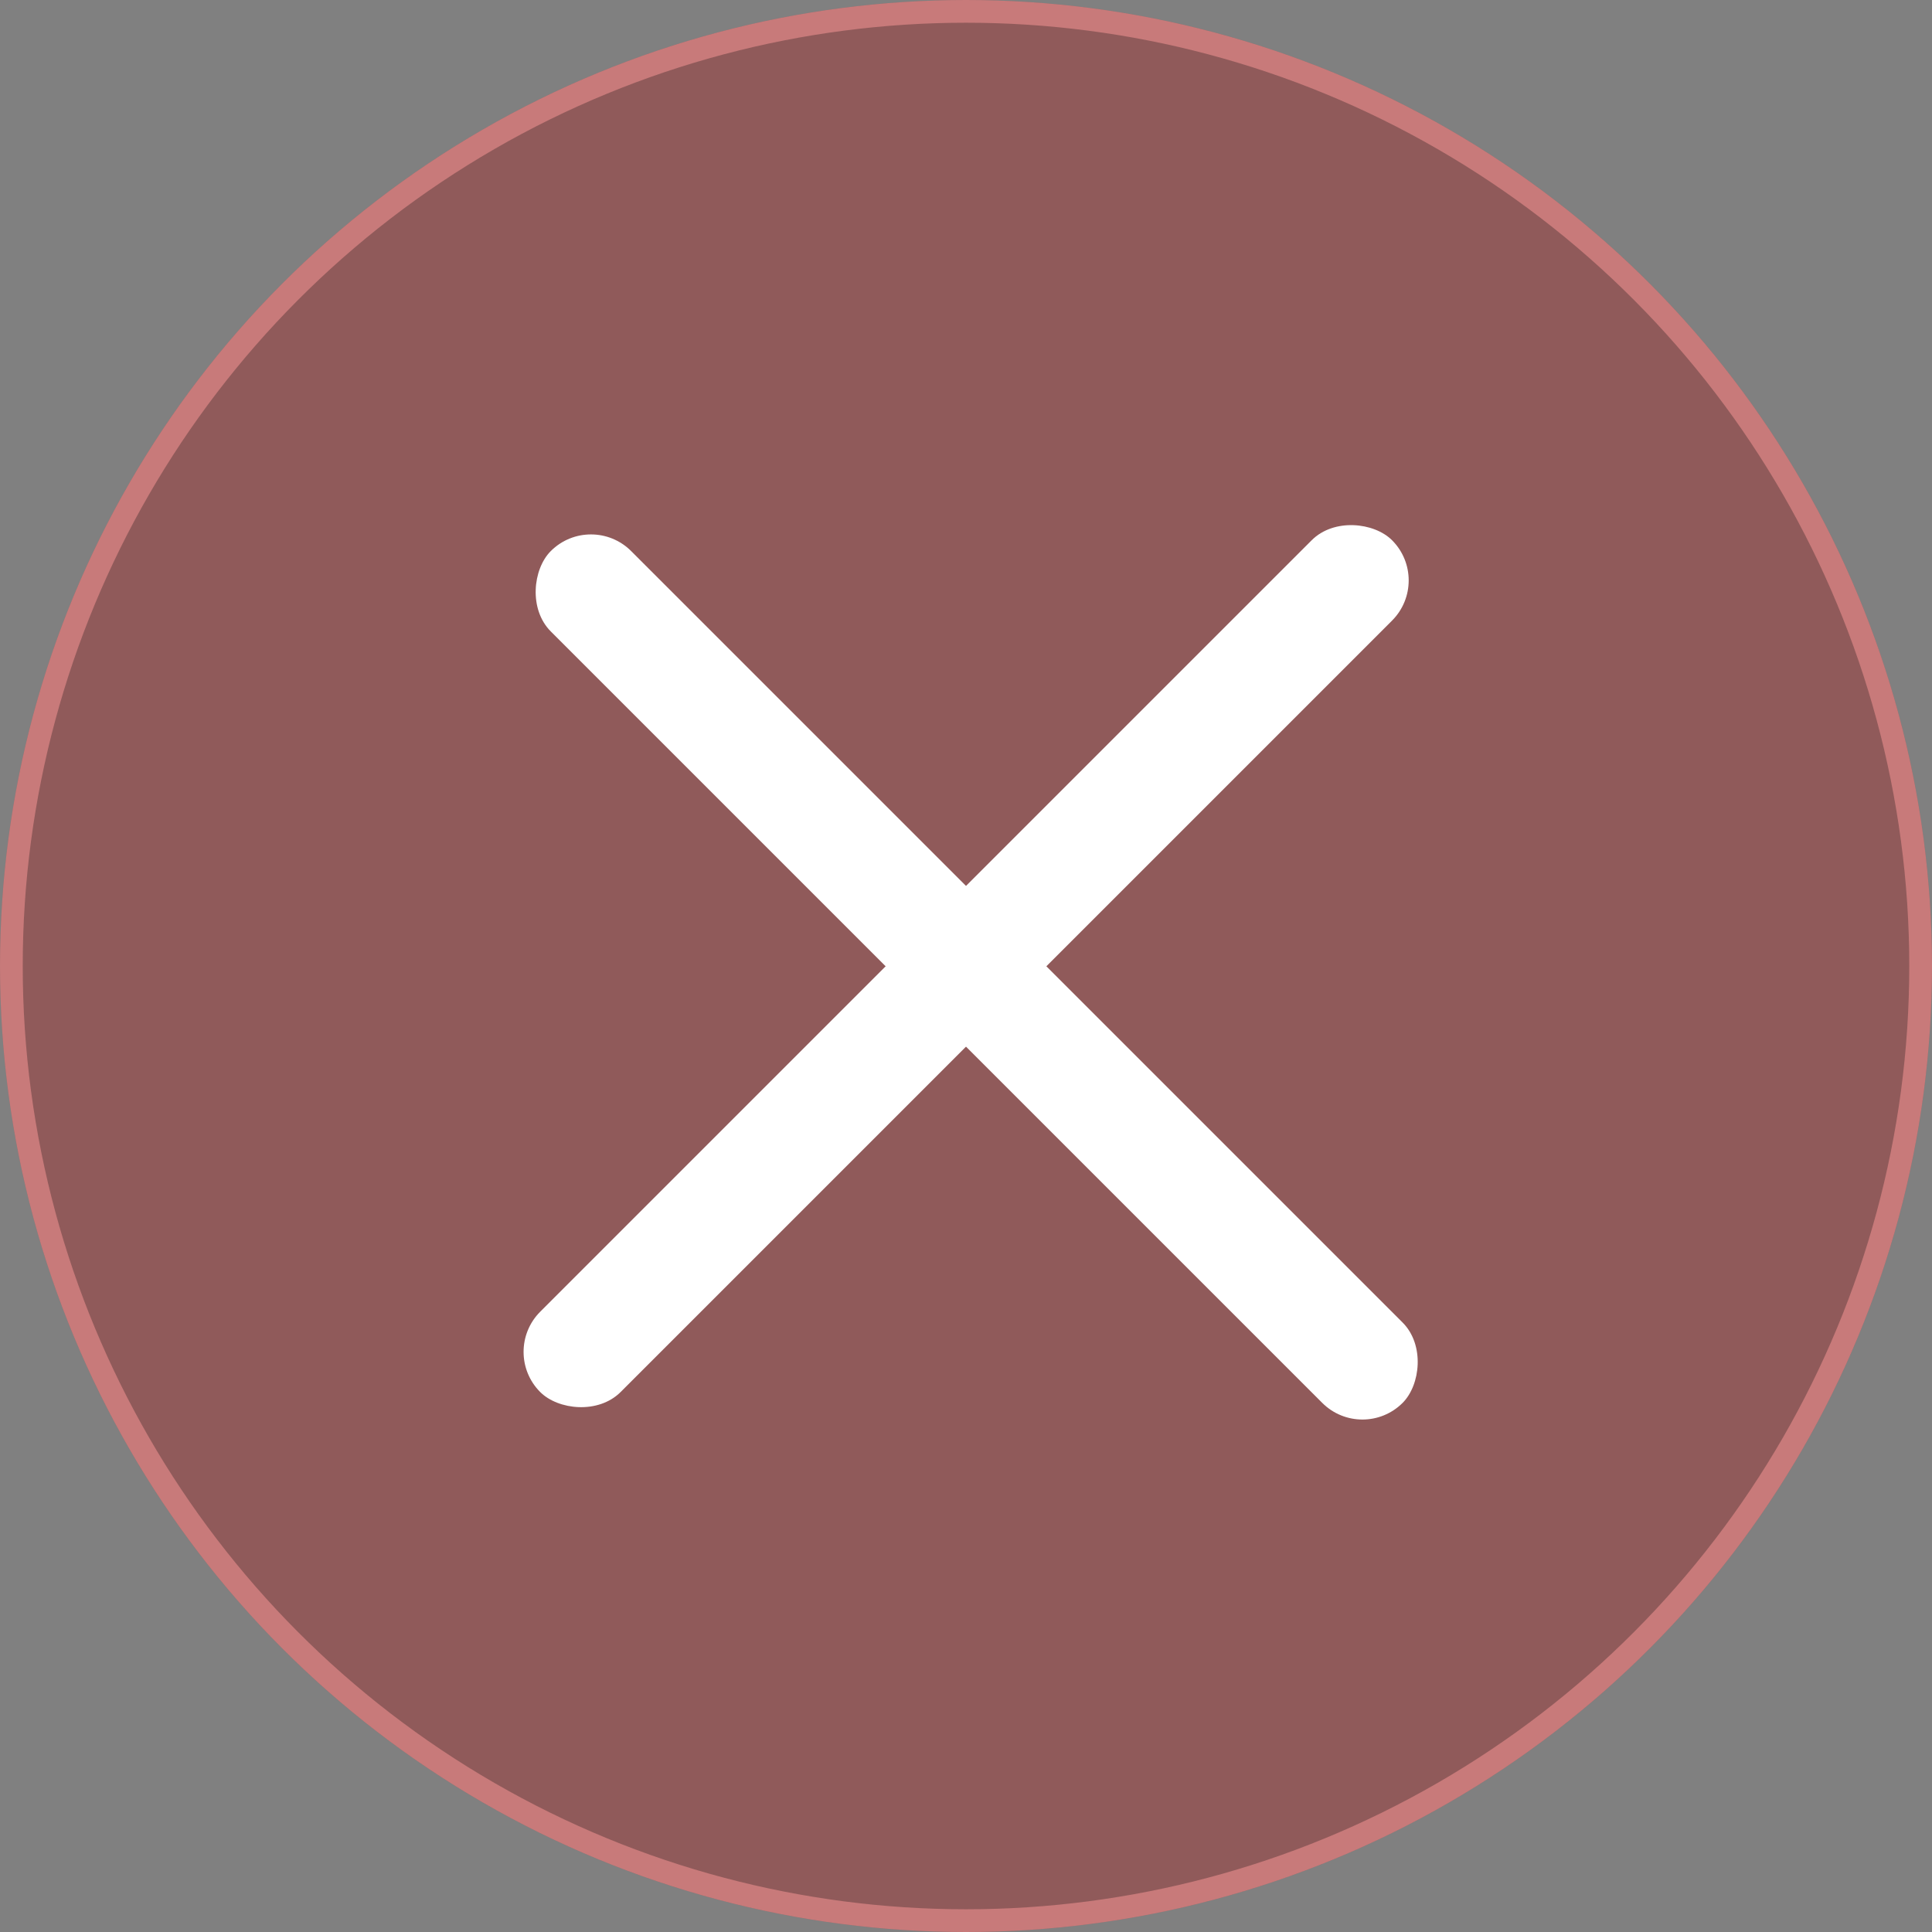
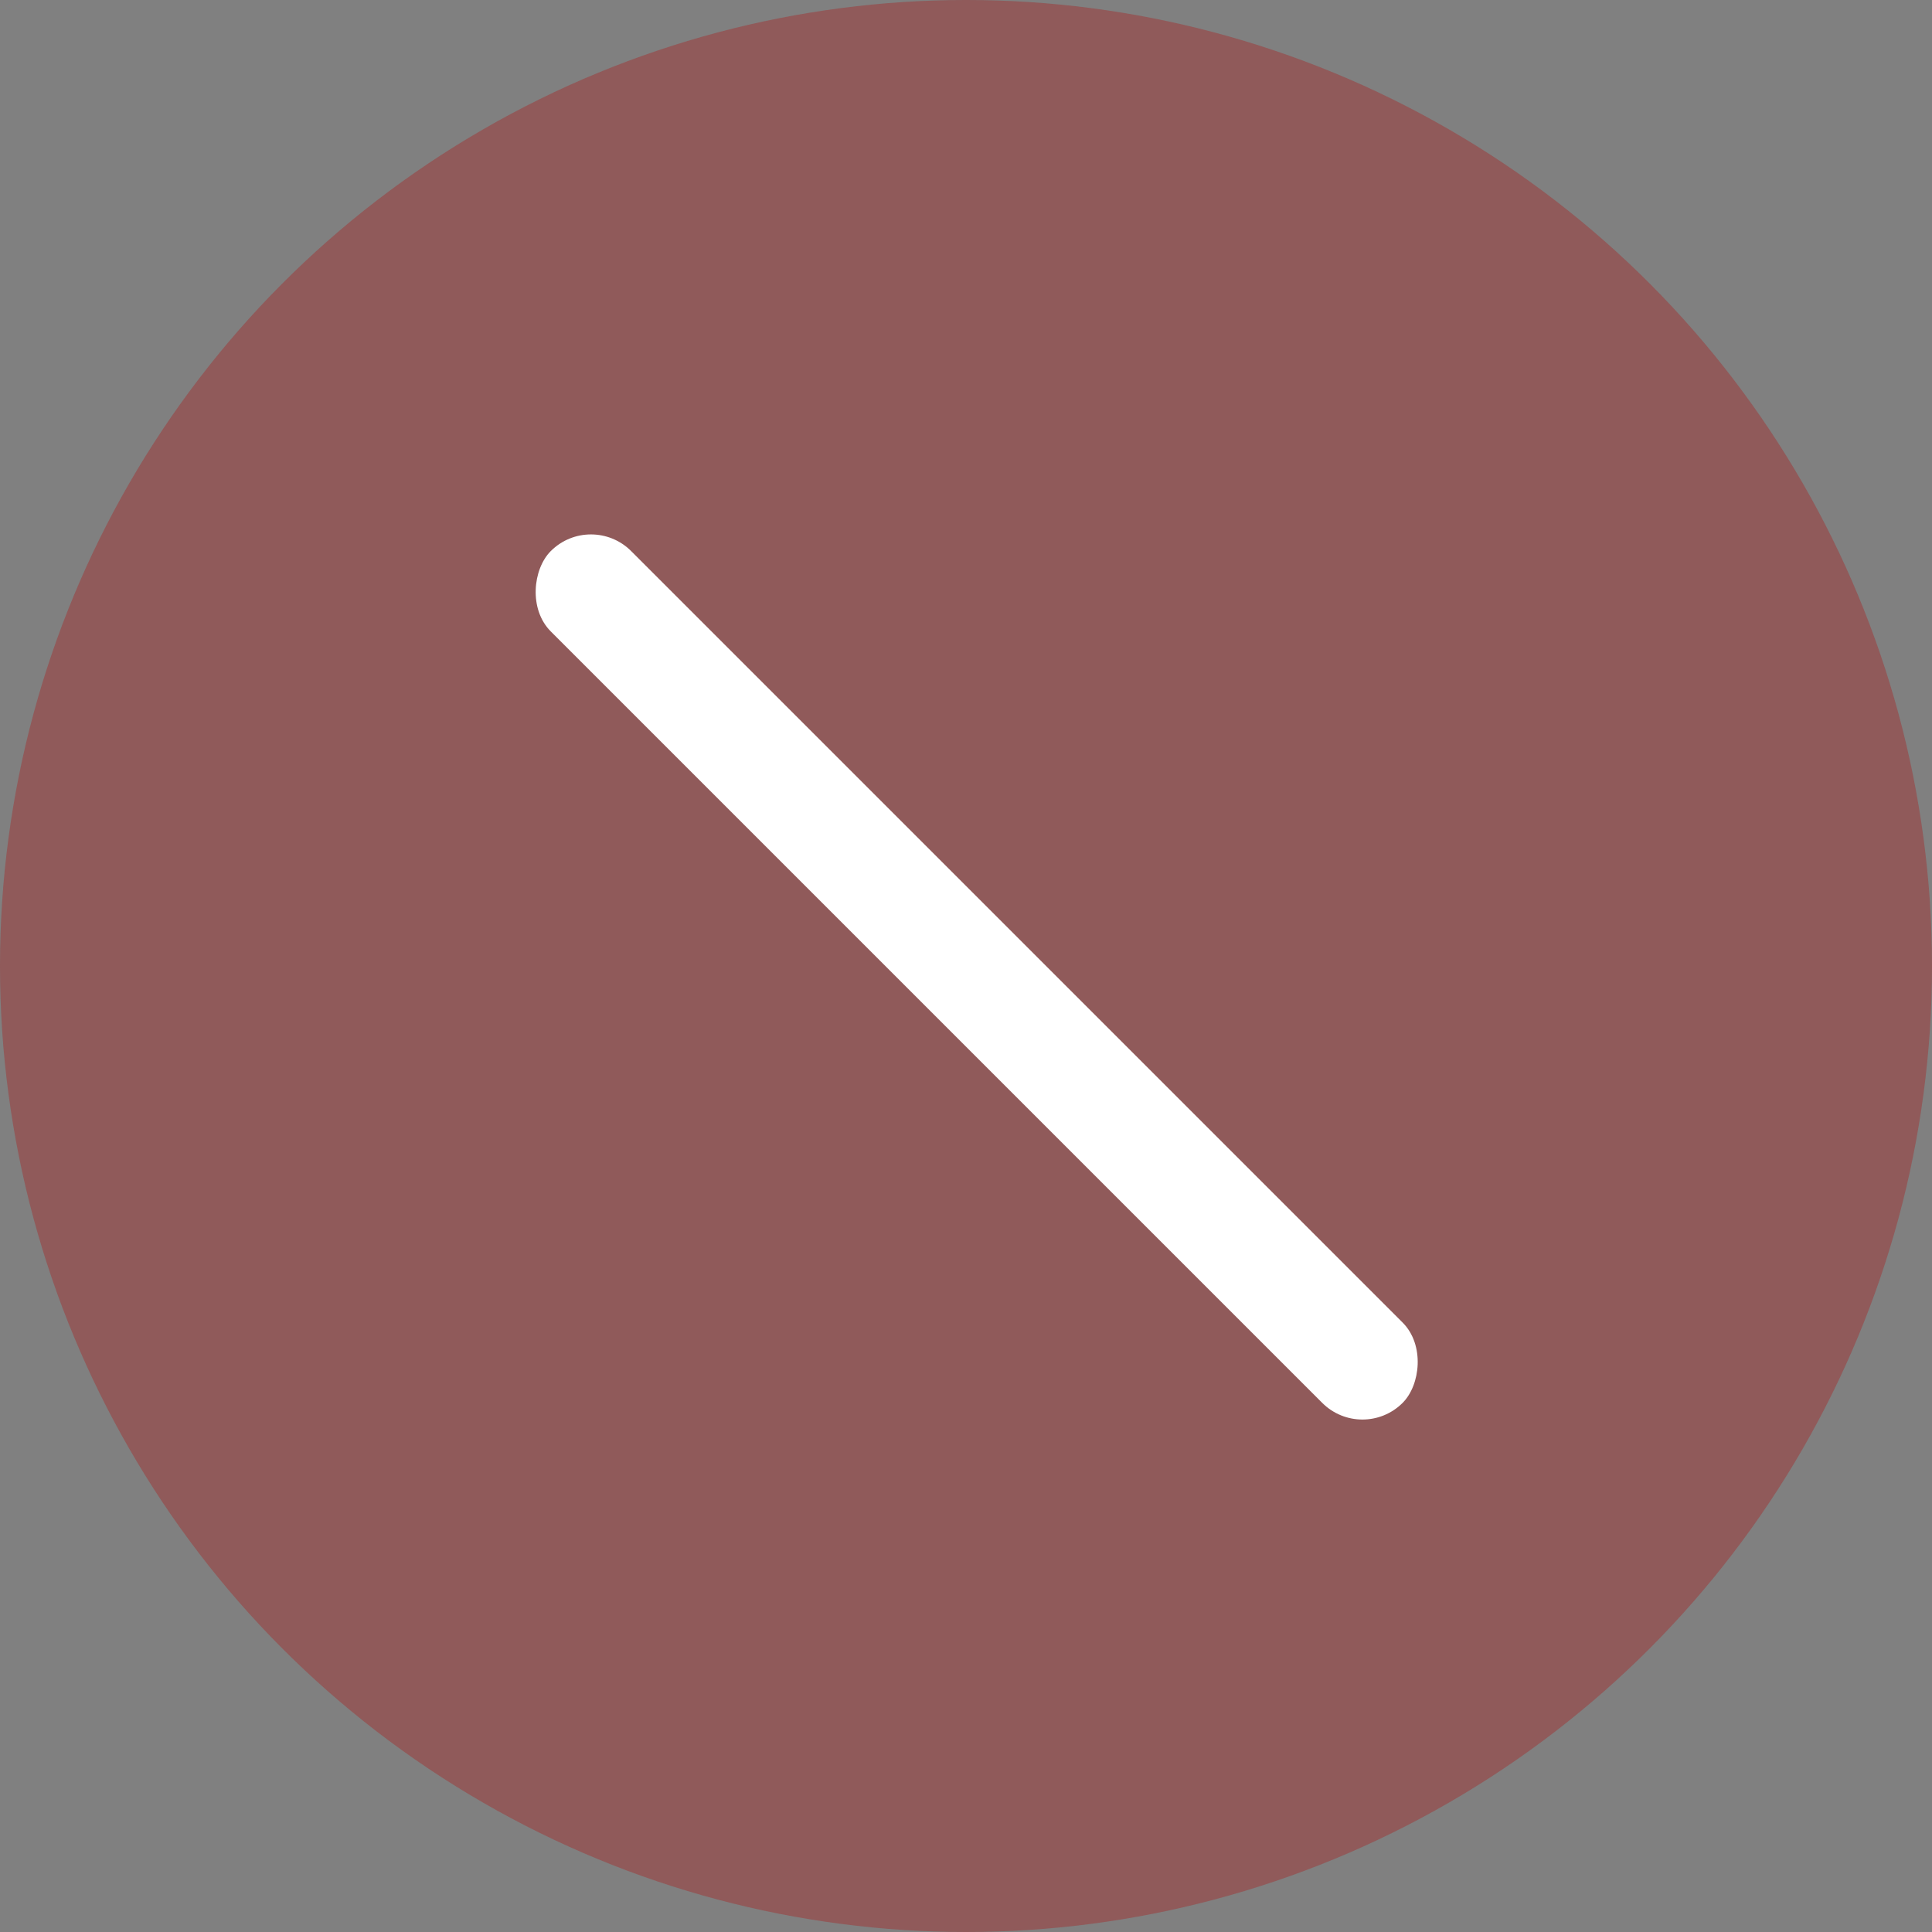
<svg xmlns="http://www.w3.org/2000/svg" width="85" height="85" viewBox="0 0 85 85" fill="none">
  <rect x="0" y="0" width="85" height="85" fill="#808080" stroke="none" />
  <g data-figma-bg-blur-radius="11">
    <circle cx="42.5" cy="42.5" r="42.5" fill="#B40000" fill-opacity="0.3" />
-     <circle cx="42.5" cy="42.5" r="42" stroke="#FF9B9B" stroke-opacity="0.5" />
  </g>
-   <rect x="22" y="59.477" width="53" height="5" rx="2.5" transform="rotate(-45 22 59.477)" fill="white" />
  <rect x="26" y="22.477" width="53" height="5" rx="2.5" transform="rotate(45 26 22.477)" fill="white" />
  <defs>
    <clipPath id="bgblur_0_586_8_clip_path">
-       <circle transform="translate(11 11)" cx="42.5" cy="42.5" r="42.5" />
-     </clipPath>
+       </clipPath>
  </defs>
</svg>